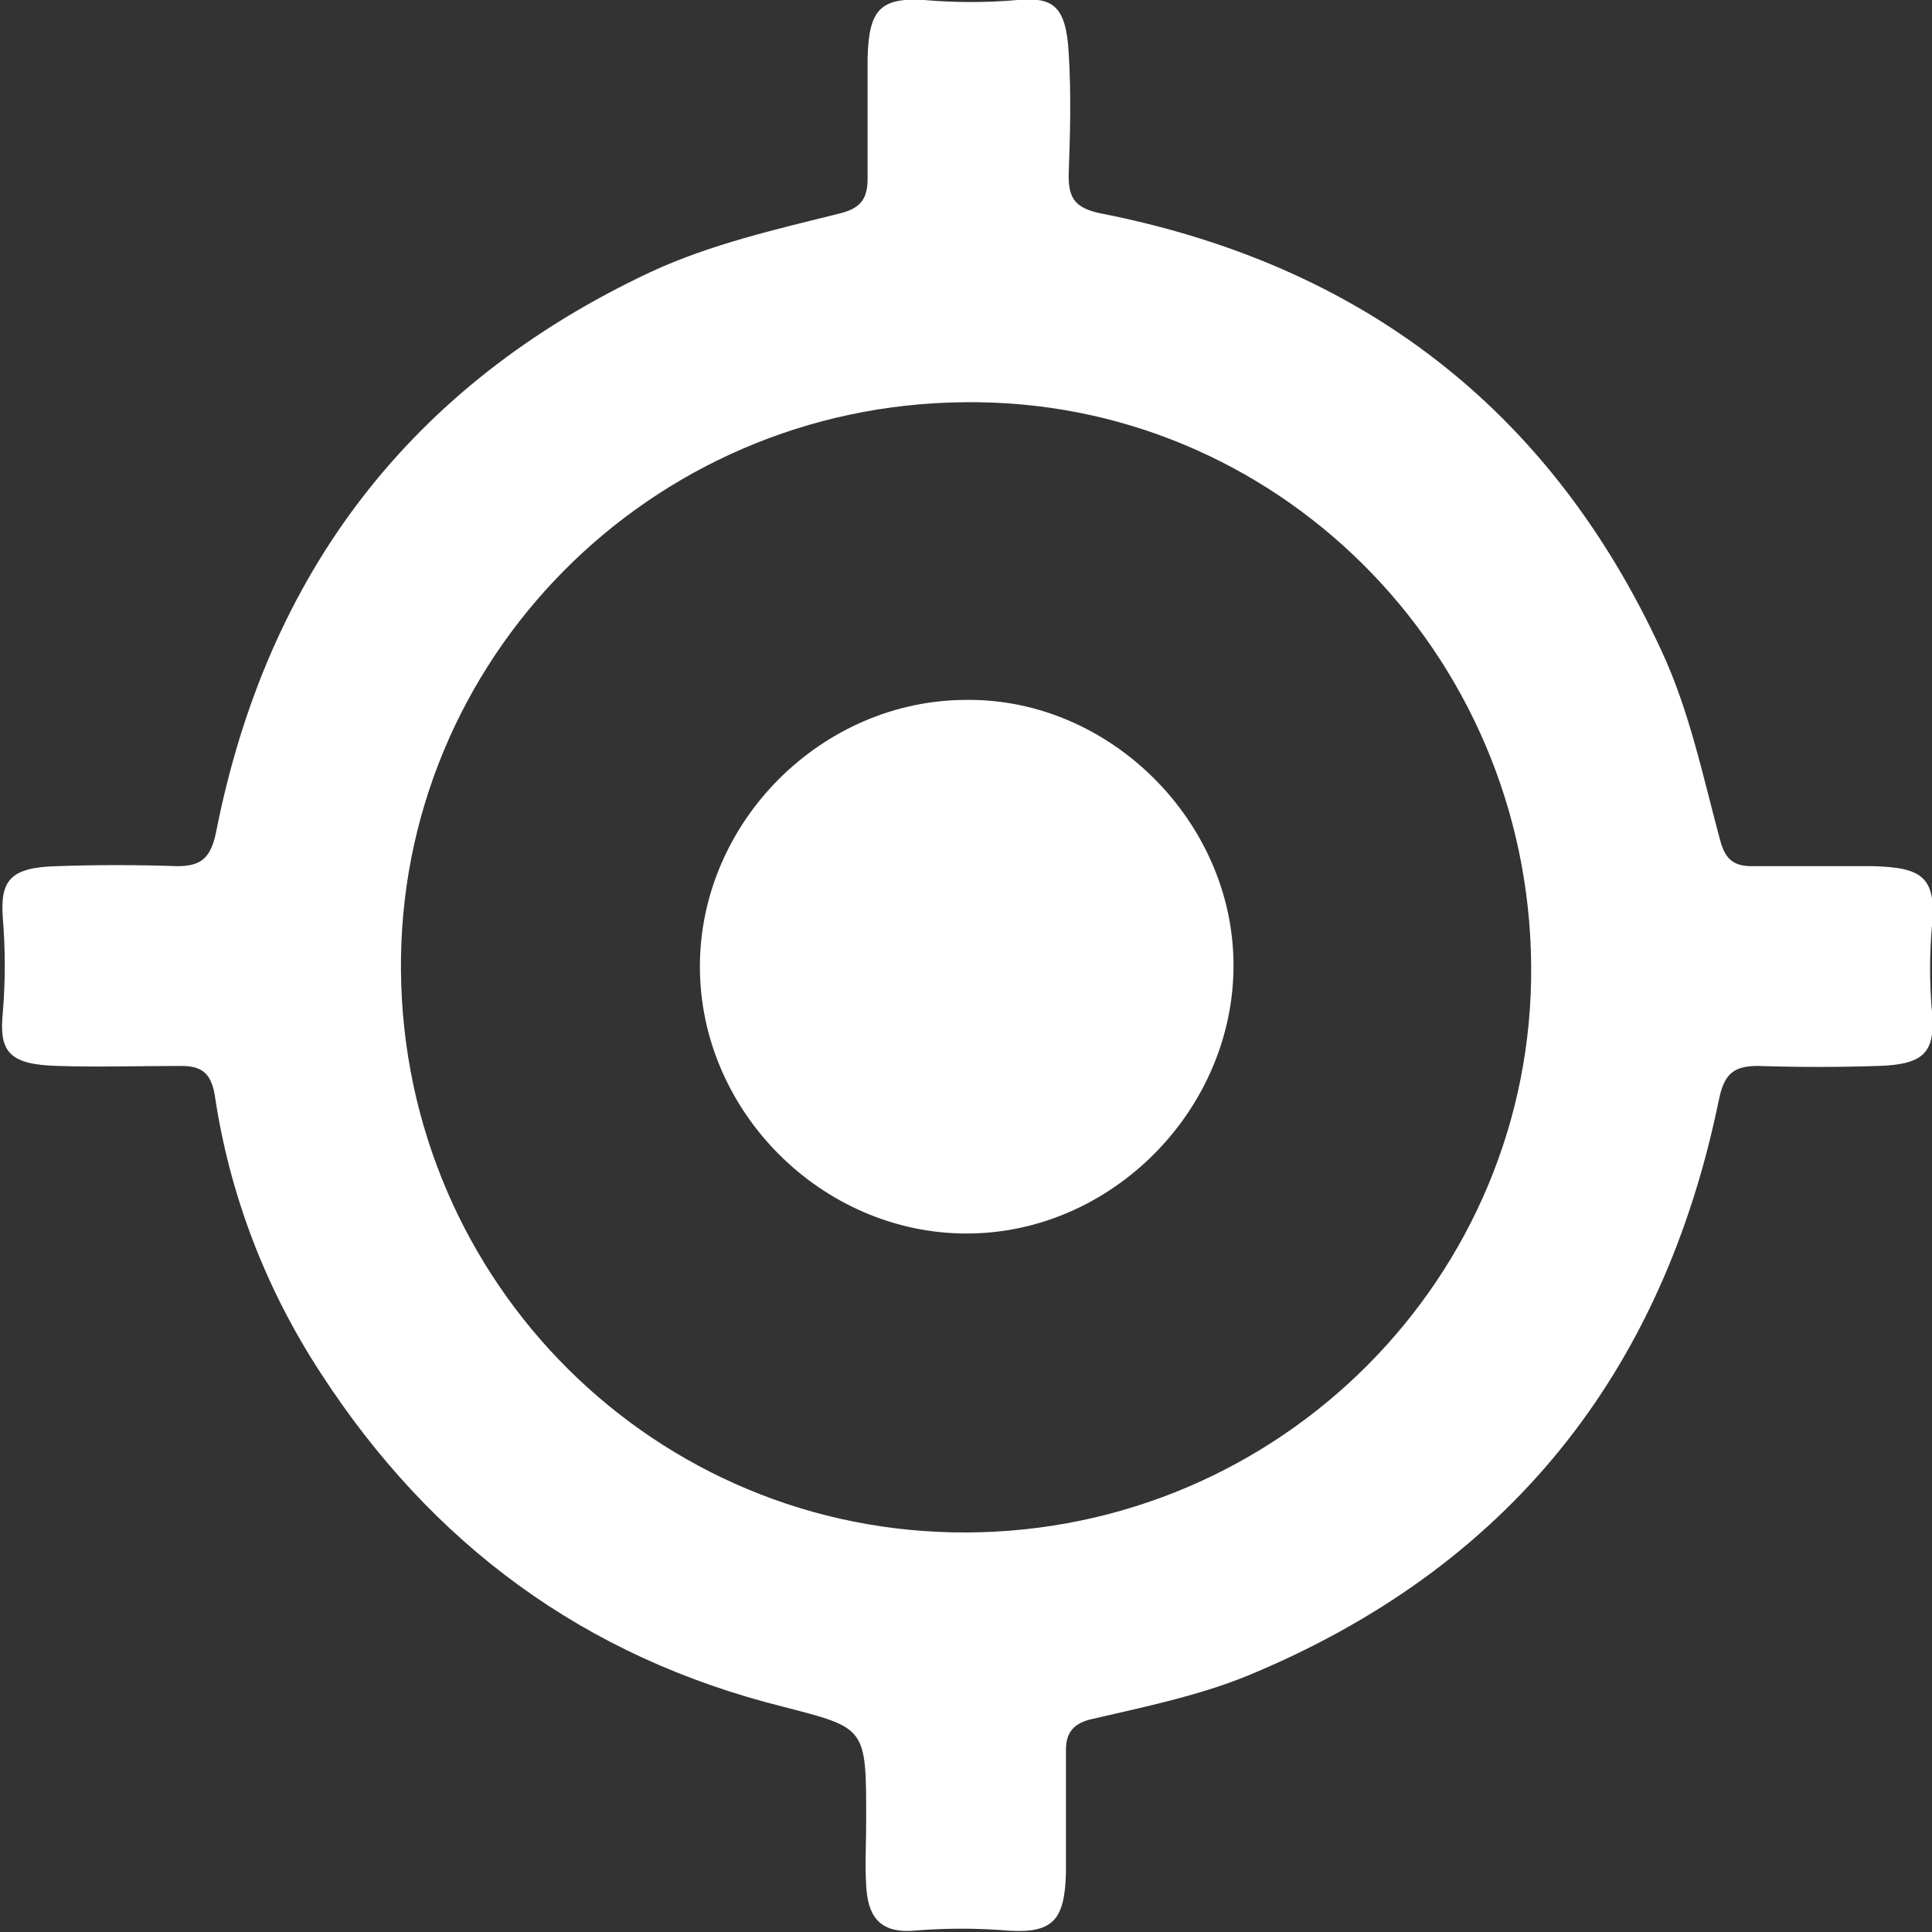
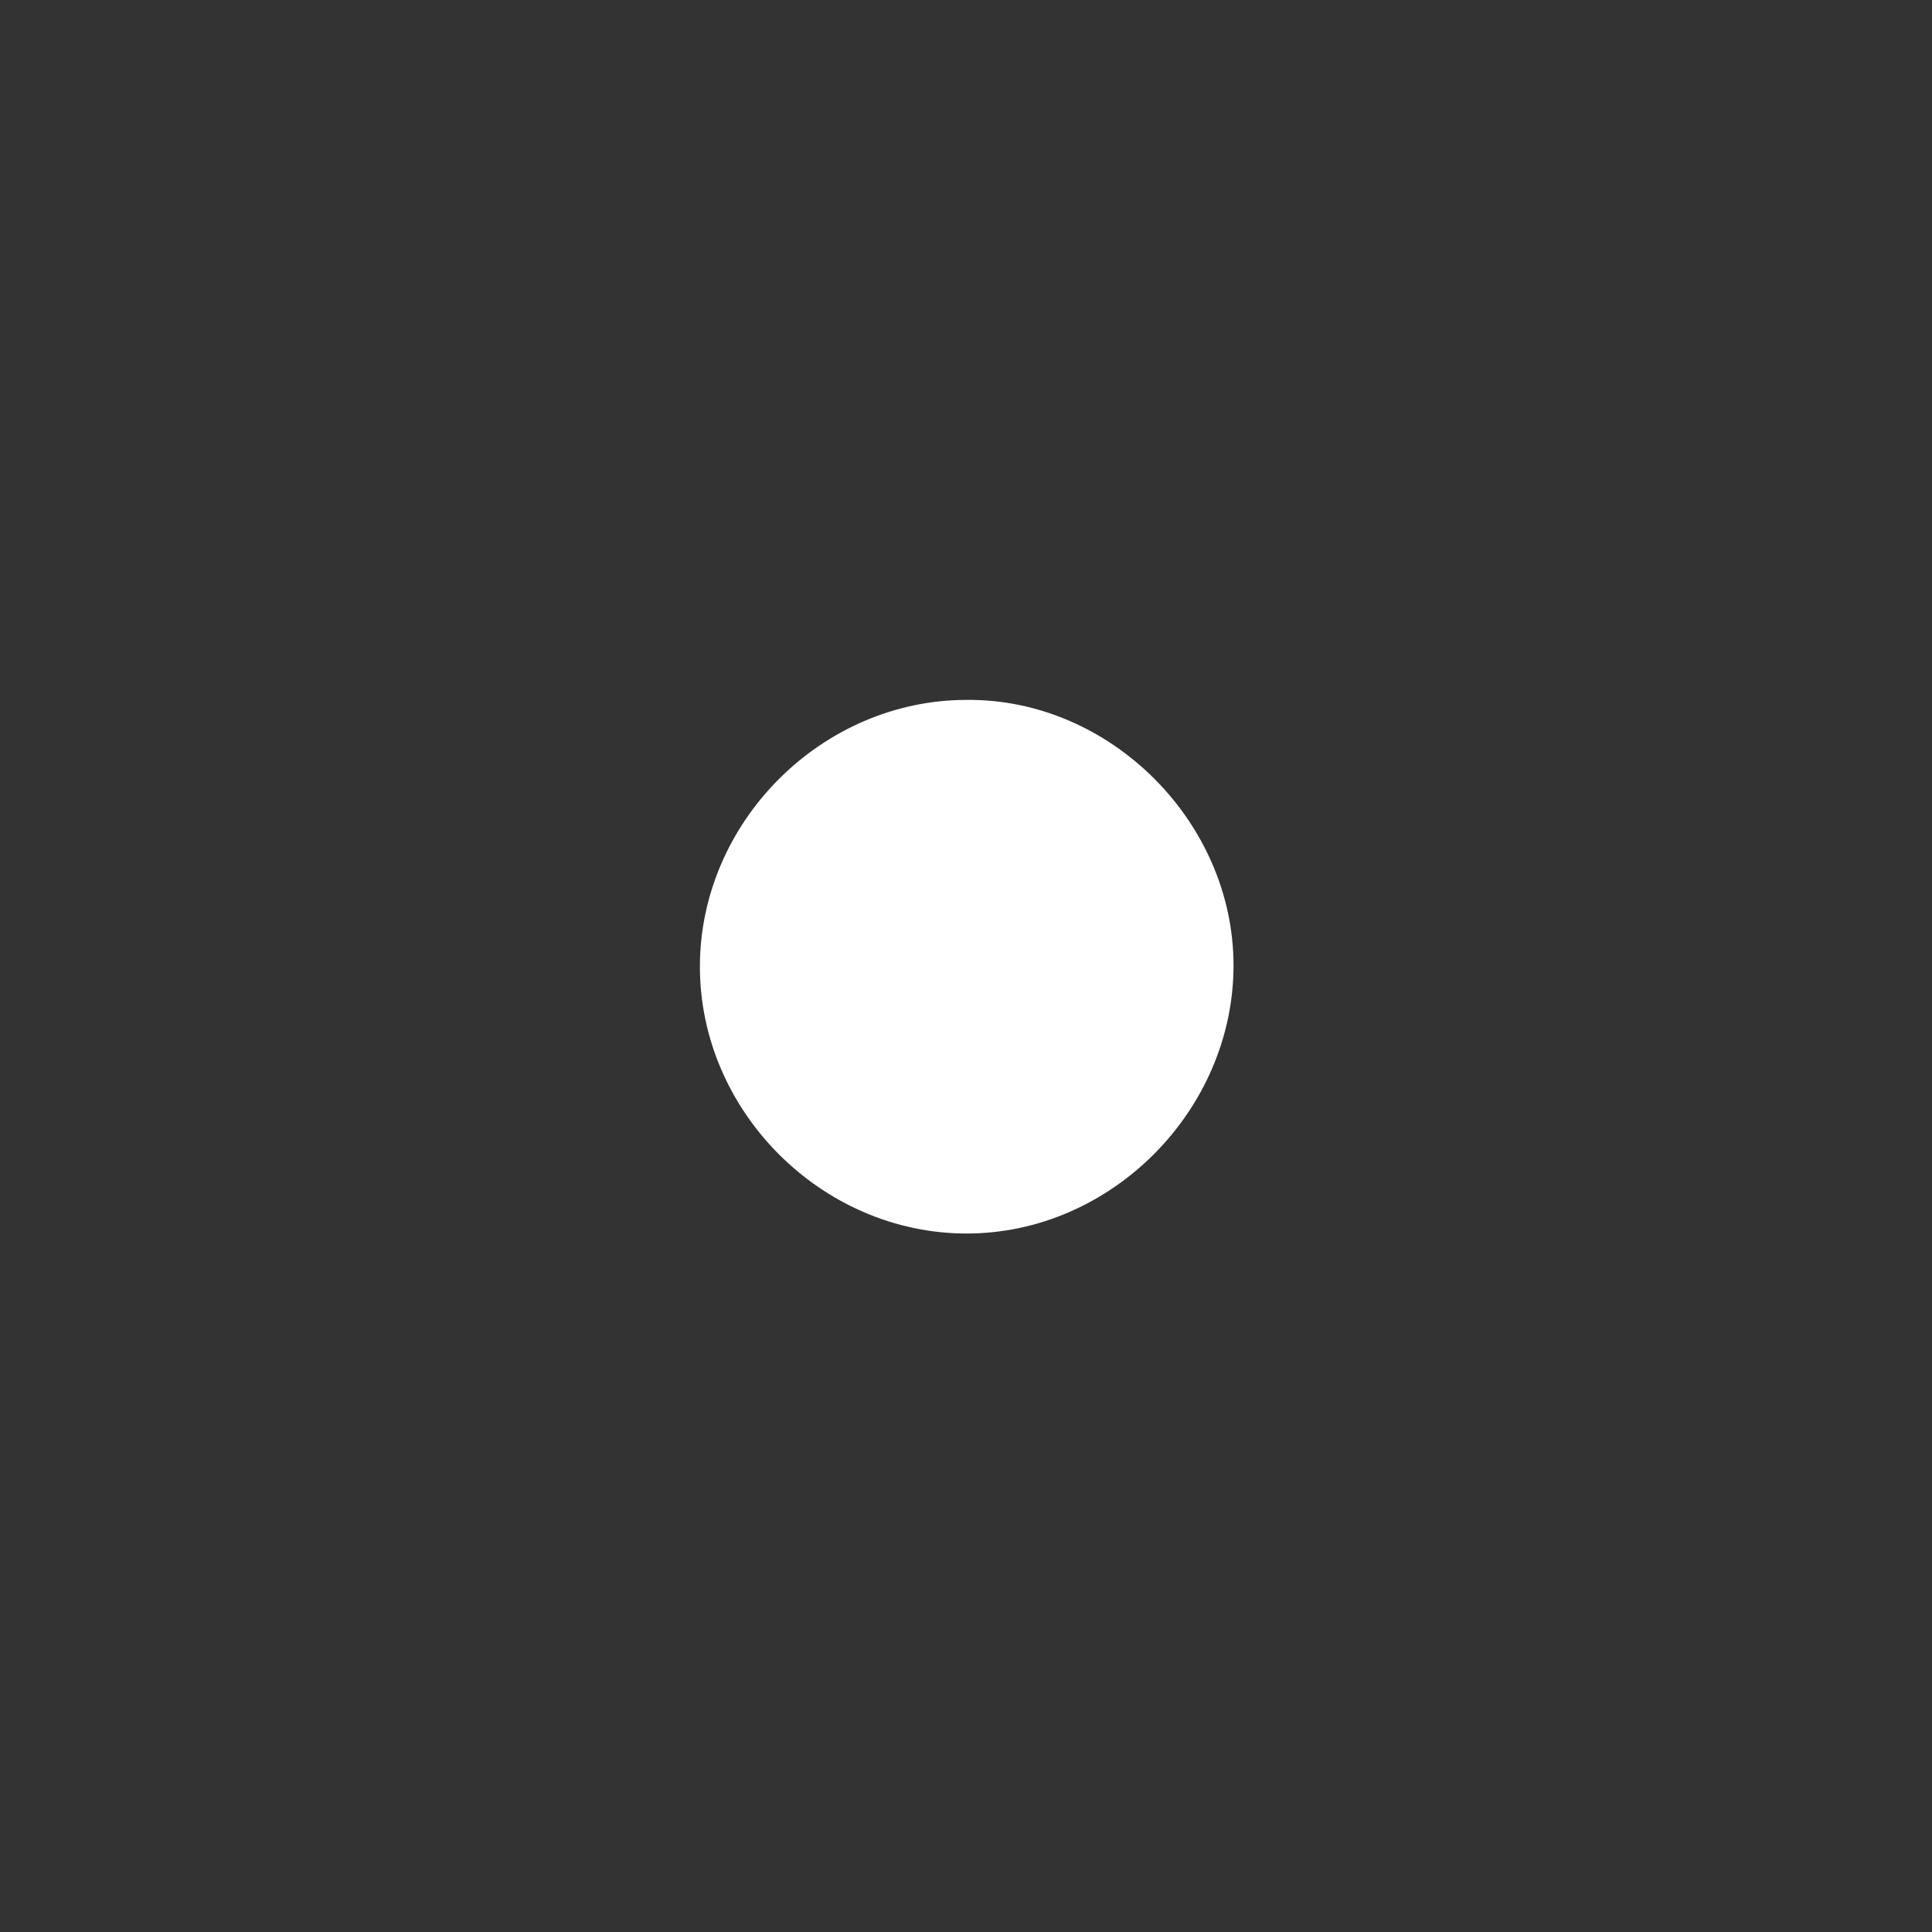
<svg xmlns="http://www.w3.org/2000/svg" width="15" height="15" viewBox="0 0 15 15" fill="none">
  <rect x="0" y="0" width="15" height="15" fill="#333333" stroke="none" />
  <g clip-path="url(#clip0_4719_3134)">
-     <path d="M6.725 14.126C6.725 13.407 6.725 13.418 6.08 13.251C4.539 12.866 3.353 11.992 2.489 10.659C2.062 10.004 1.781 9.275 1.666 8.494C1.635 8.328 1.562 8.276 1.406 8.276C1.083 8.276 0.761 8.286 0.448 8.276C0.074 8.265 -0.01 8.171 0.022 7.859C0.042 7.62 0.042 7.37 0.022 7.13C0.001 6.839 0.074 6.735 0.438 6.725C0.75 6.714 1.063 6.714 1.375 6.725C1.562 6.725 1.635 6.662 1.677 6.464C2.072 4.455 3.186 2.988 5.049 2.113C5.518 1.895 6.028 1.78 6.528 1.655C6.694 1.613 6.736 1.53 6.736 1.384C6.736 1.072 6.736 0.76 6.736 0.448C6.746 0.083 6.829 -0.021 7.173 9.54869e-06C7.412 0.021 7.662 0.021 7.902 9.54869e-06C8.162 -0.021 8.276 0.031 8.297 0.406C8.318 0.729 8.308 1.051 8.297 1.364C8.297 1.541 8.349 1.613 8.537 1.655C10.566 2.051 12.034 3.175 12.898 5.049C13.117 5.517 13.221 6.027 13.356 6.527C13.398 6.683 13.471 6.725 13.606 6.725C13.918 6.725 14.23 6.725 14.543 6.725C14.918 6.735 15.032 6.808 15.001 7.172C14.98 7.401 14.98 7.641 15.001 7.87C15.022 8.161 14.949 8.265 14.584 8.276C14.272 8.286 13.96 8.286 13.648 8.276C13.46 8.276 13.387 8.338 13.346 8.536C12.909 10.67 11.701 12.179 9.682 13.012C9.296 13.168 8.89 13.251 8.485 13.345C8.339 13.376 8.276 13.449 8.276 13.584C8.276 13.907 8.276 14.23 8.276 14.542C8.266 14.896 8.183 15.01 7.839 14.99C7.589 14.969 7.339 14.969 7.09 14.99C6.819 15.01 6.736 14.865 6.725 14.636C6.715 14.479 6.725 14.303 6.725 14.126ZM11.888 7.495C11.868 5.059 9.9 3.092 7.485 3.123C5.049 3.144 3.092 5.121 3.113 7.536C3.134 9.962 5.091 11.908 7.506 11.898C9.942 11.888 11.909 9.91 11.888 7.495Z" fill="white" />
    <path d="M9.577 7.495C9.577 8.619 8.629 9.577 7.505 9.577C6.381 9.577 5.434 8.629 5.434 7.505C5.434 6.381 6.381 5.434 7.505 5.434C8.619 5.423 9.577 6.381 9.577 7.495Z" fill="white" />
  </g>
  <defs>
    <clipPath id="clip0_4719_3134">
      <rect width="15" height="15" fill="white" />
    </clipPath>
  </defs>
</svg>